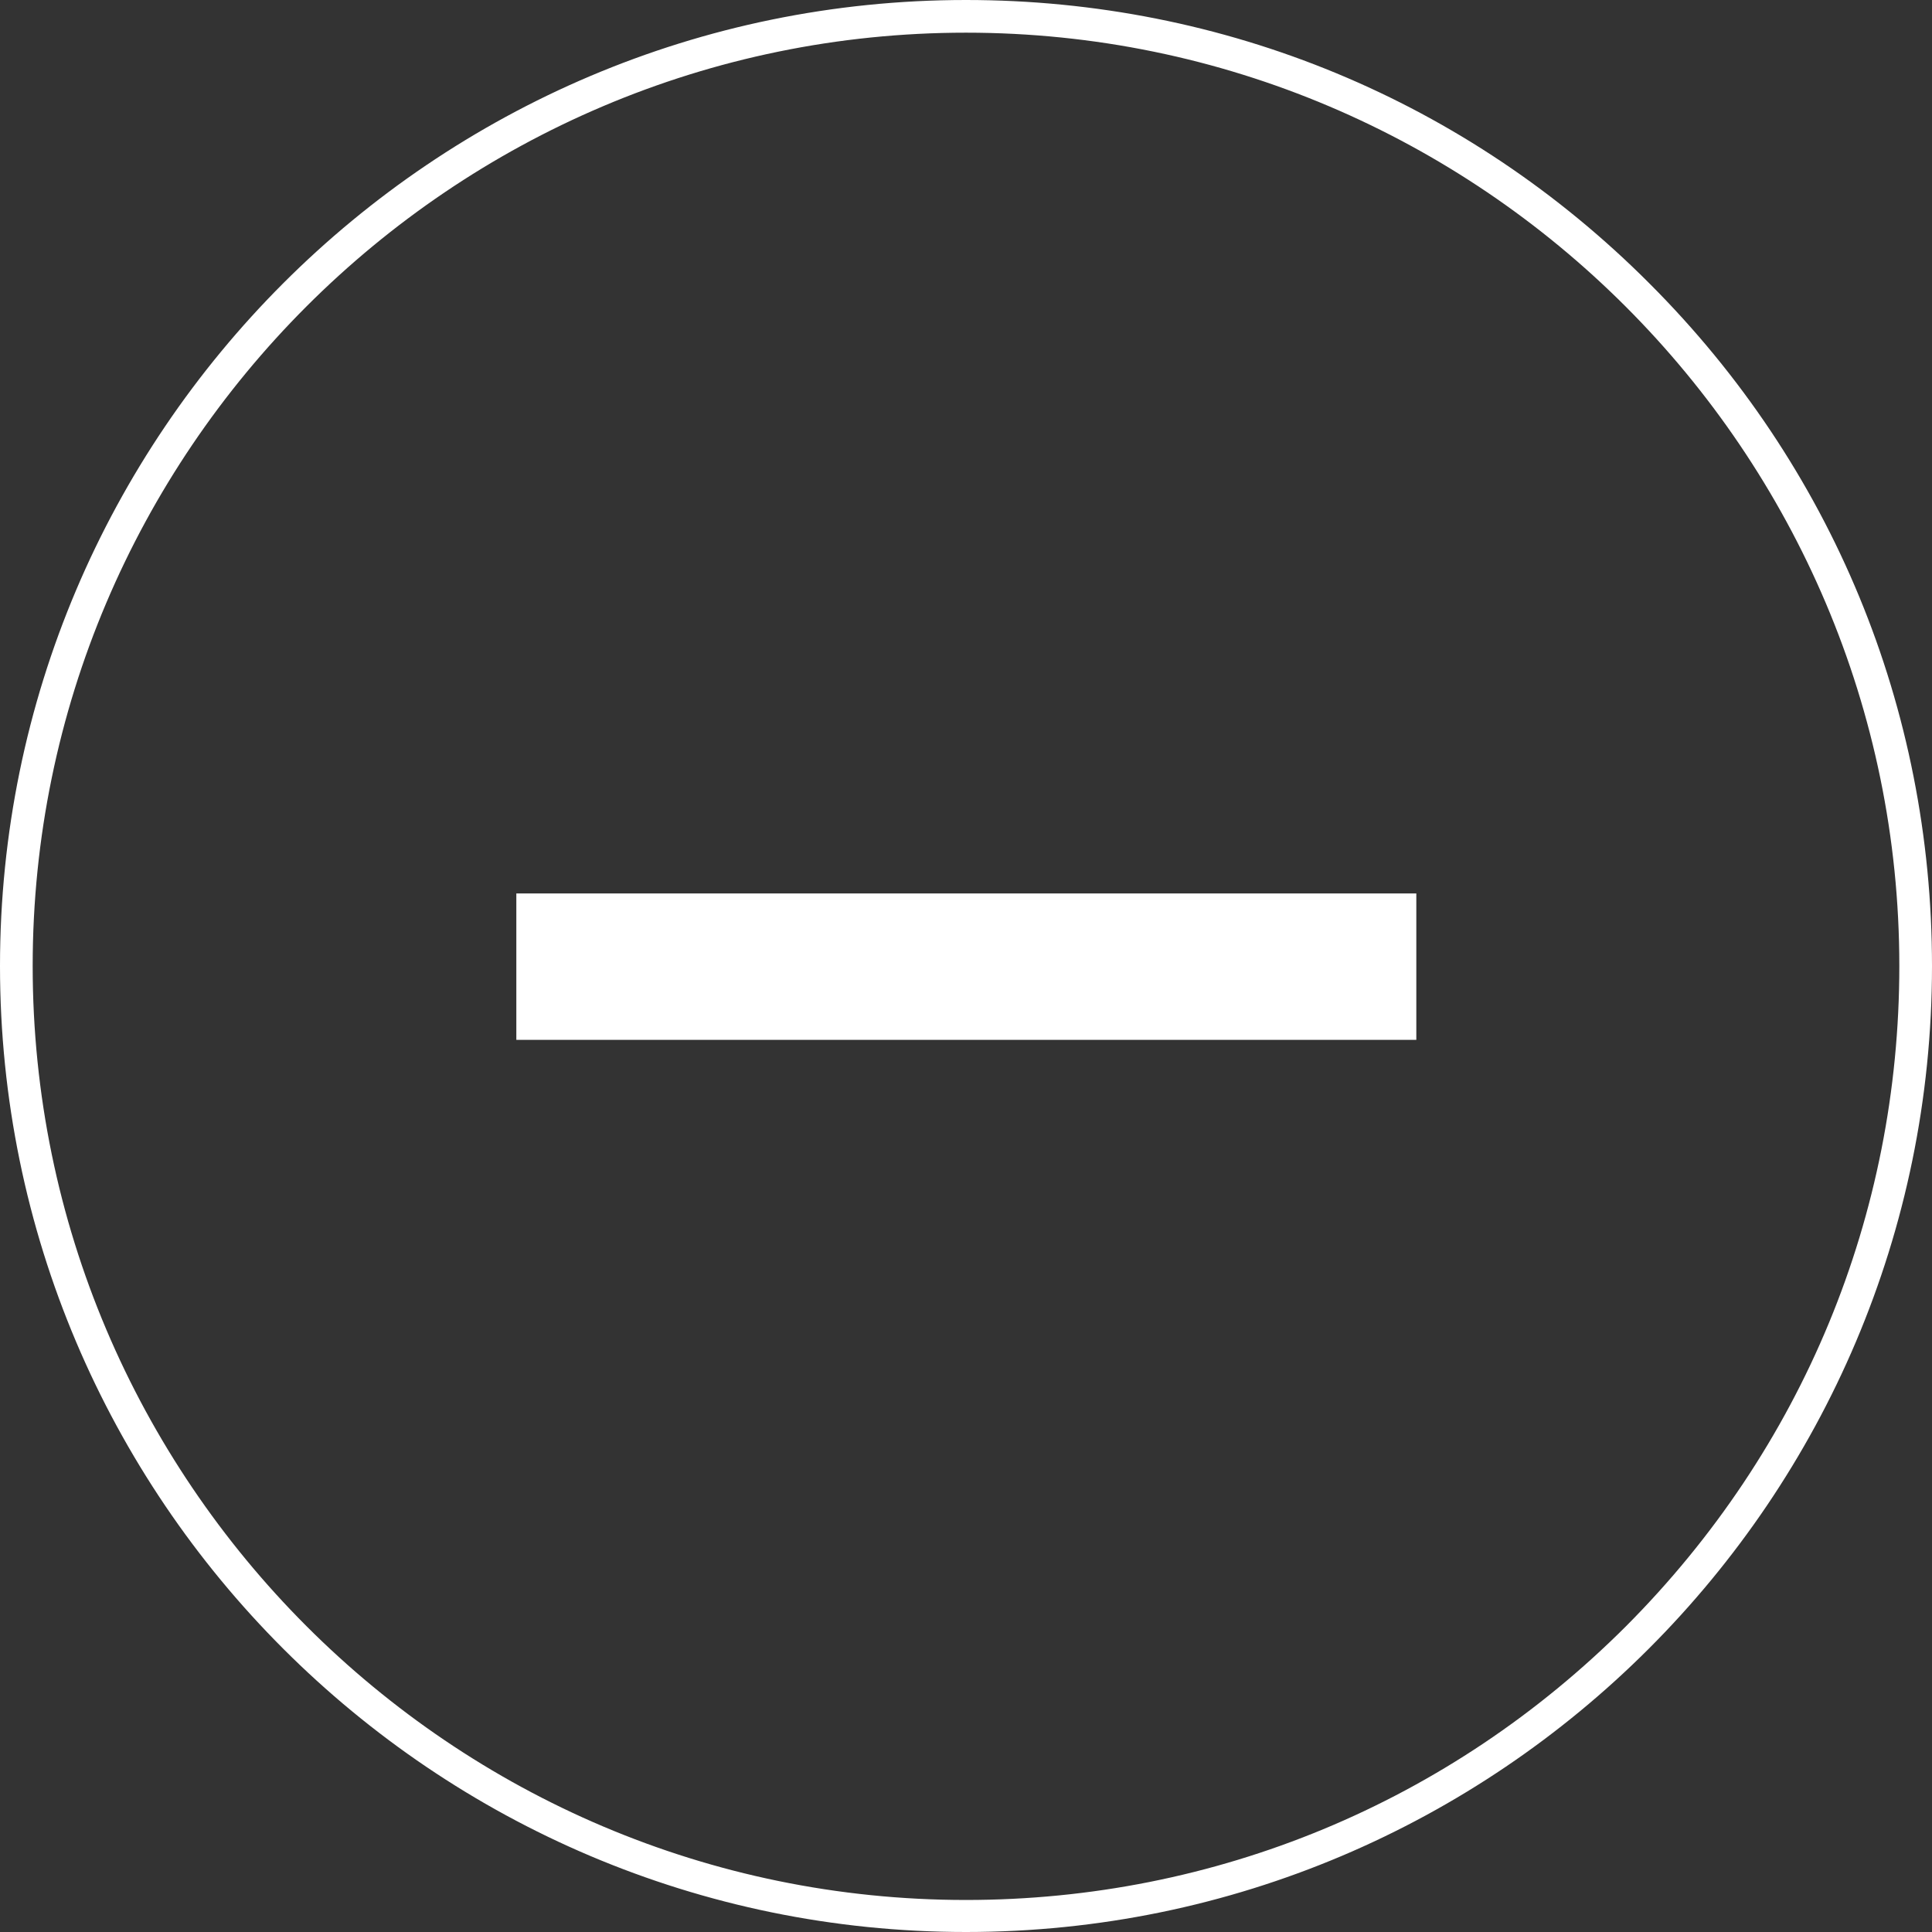
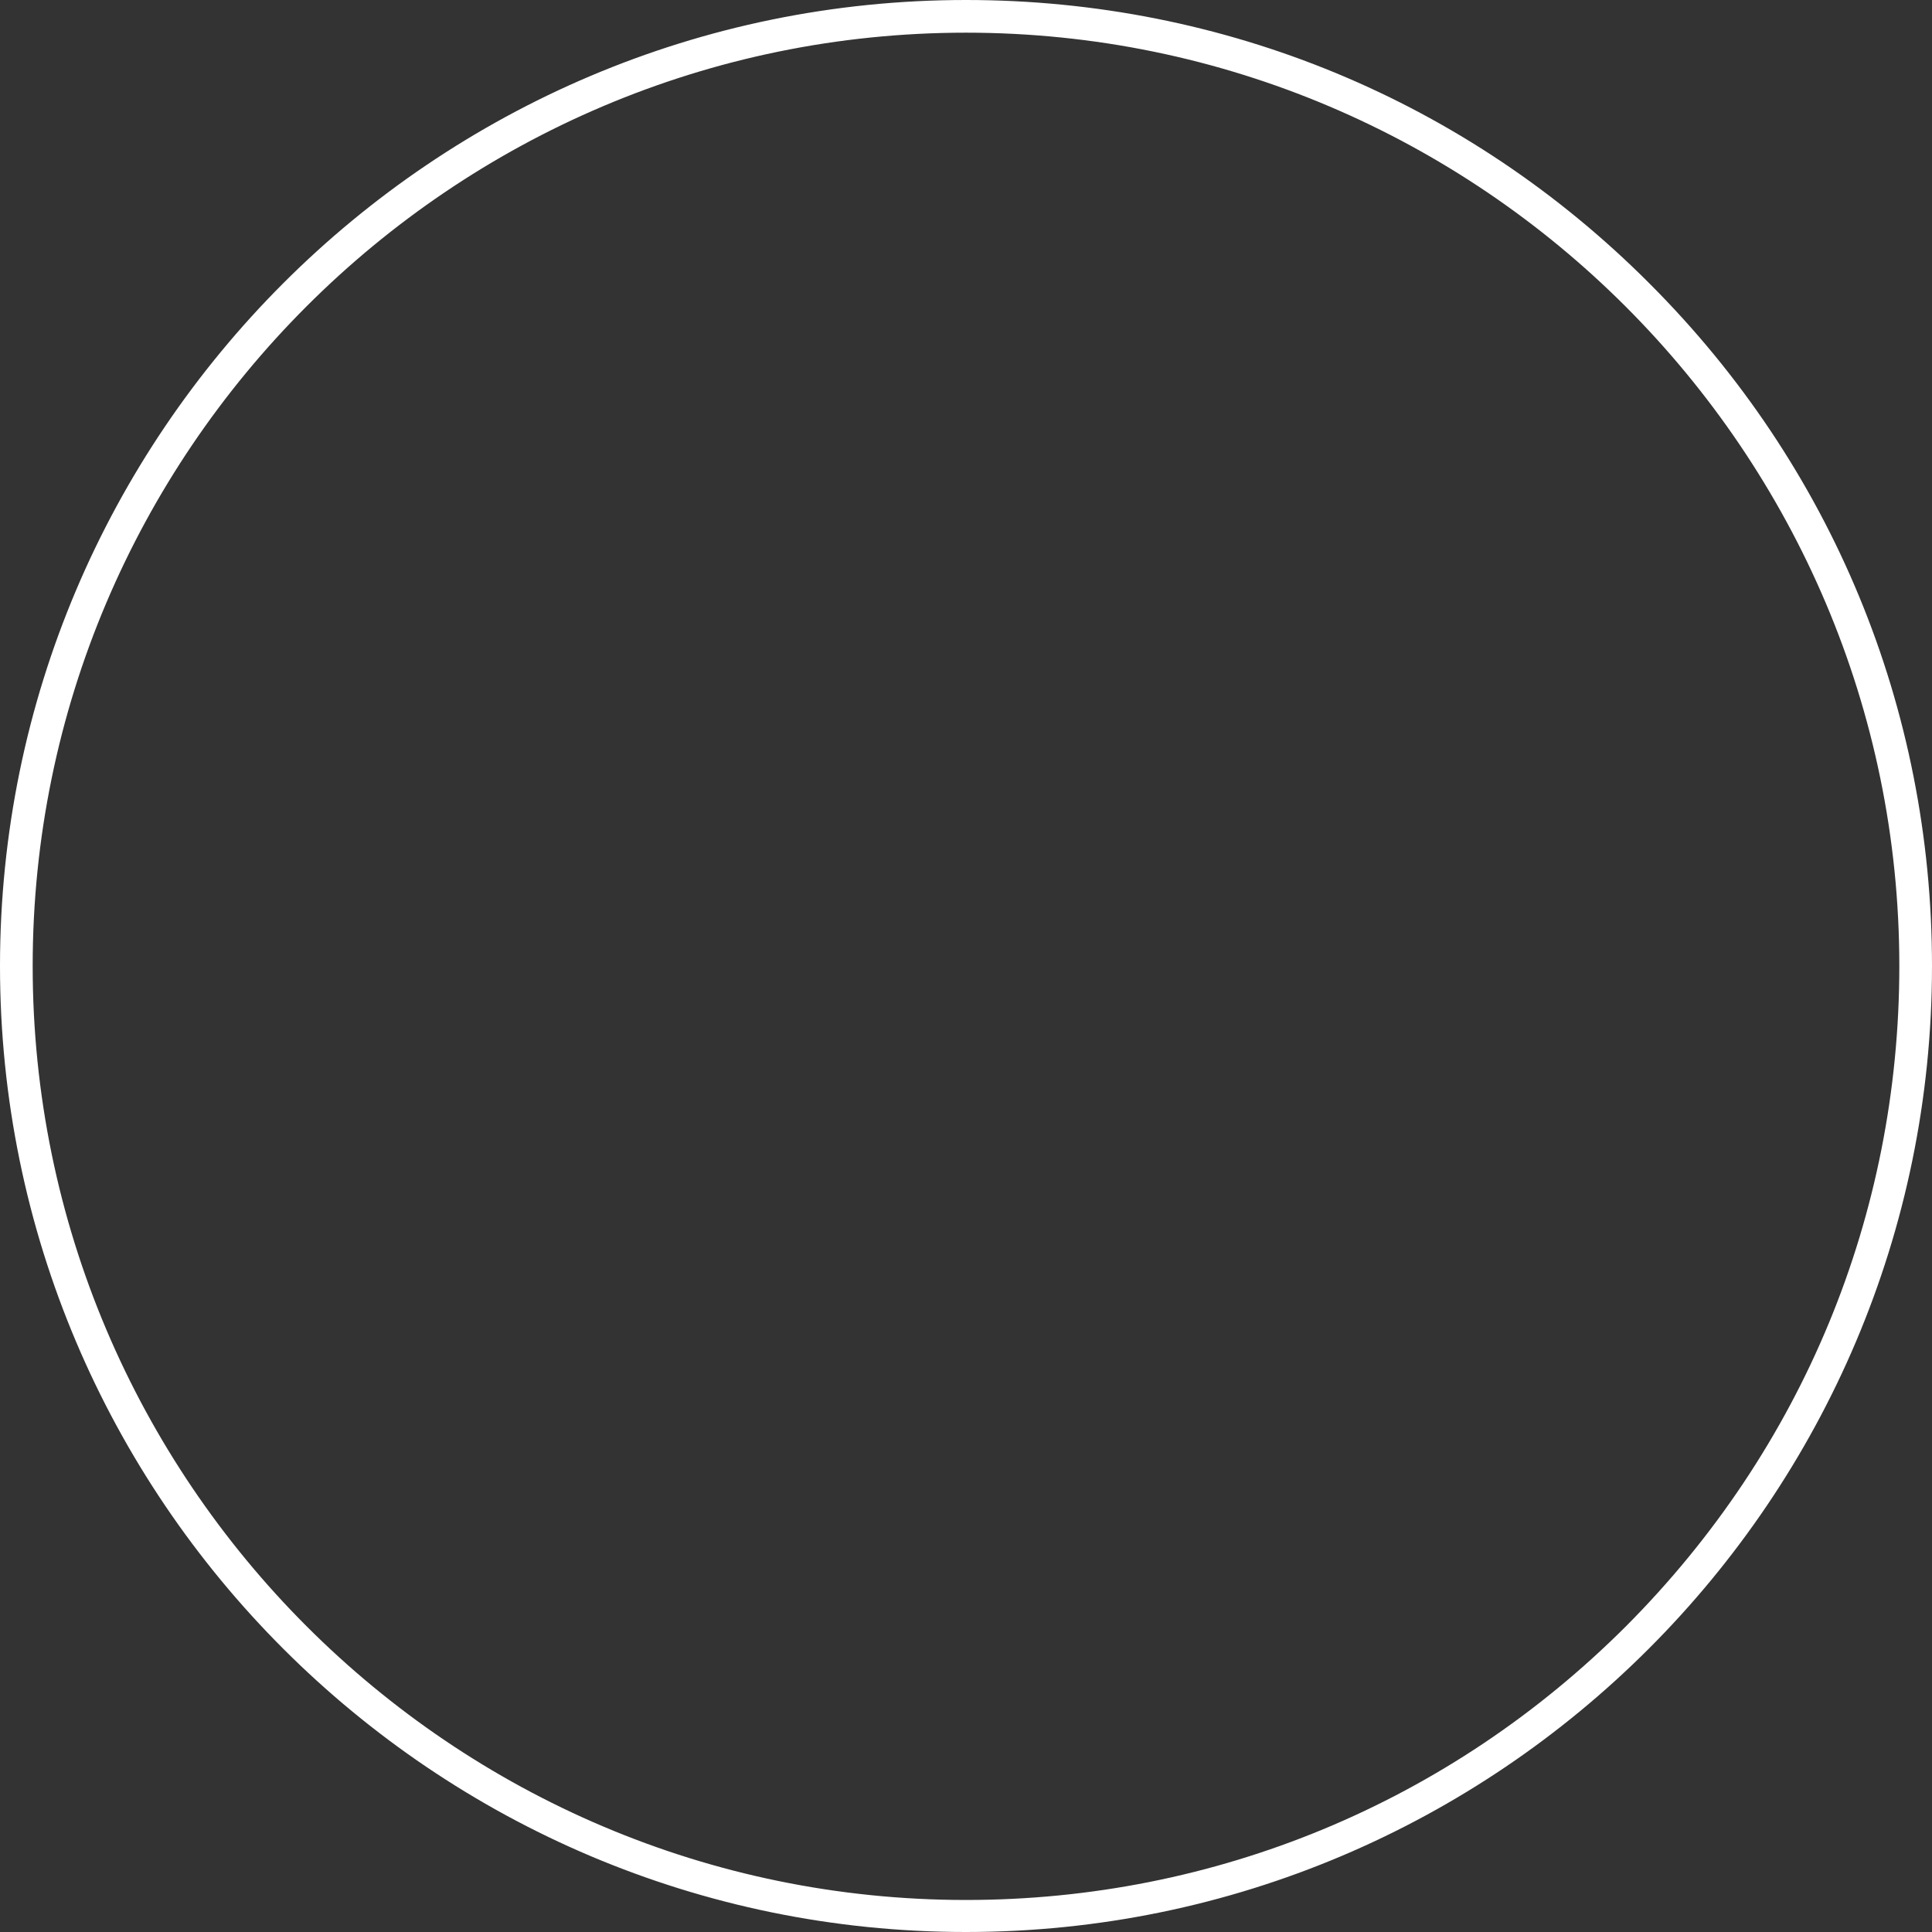
<svg xmlns="http://www.w3.org/2000/svg" version="1.1" id="Livello_1" x="0px" y="0px" viewBox="0 0 295.6 295.6" style="enable-background:new 0 0 295.6 295.6;" xml:space="preserve">
  <rect x="0" y="0" width="295.6" height="295.6" fill="#333333" stroke="none" />
  <style type="text/css">
	.st0{fill:#FFFFFF;}
</style>
  <g>
-     <rect x="79" y="136.7" class="st0" width="137.7" height="22.4" />
-     <path class="st0" d="M252.4,43.4C224.5,15.4,187.3,0,147.8,0C66.3,0,0,66.3,0,147.8s66.3,147.8,147.8,147.8   c81.5,0,147.8-66.3,147.8-147.8C295.6,108.4,280.3,71.3,252.4,43.4z M147.8,5c78.7,0,142.8,64.1,142.8,142.8   c0,38.1-14.8,73.9-41.8,101c-27,27-62.9,41.9-101,41.9C69.1,290.7,5,226.6,5,147.8C5,69.1,69.1,5,147.8,5z" />
+     <path class="st0" d="M252.4,43.4C224.5,15.4,187.3,0,147.8,0C66.3,0,0,66.3,0,147.8s66.3,147.8,147.8,147.8   c81.5,0,147.8-66.3,147.8-147.8C295.6,108.4,280.3,71.3,252.4,43.4z M147.8,5c78.7,0,142.8,64.1,142.8,142.8   c0,38.1-14.8,73.9-41.8,101c-27,27-62.9,41.9-101,41.9C69.1,290.7,5,226.6,5,147.8C5,69.1,69.1,5,147.8,5" />
  </g>
</svg>